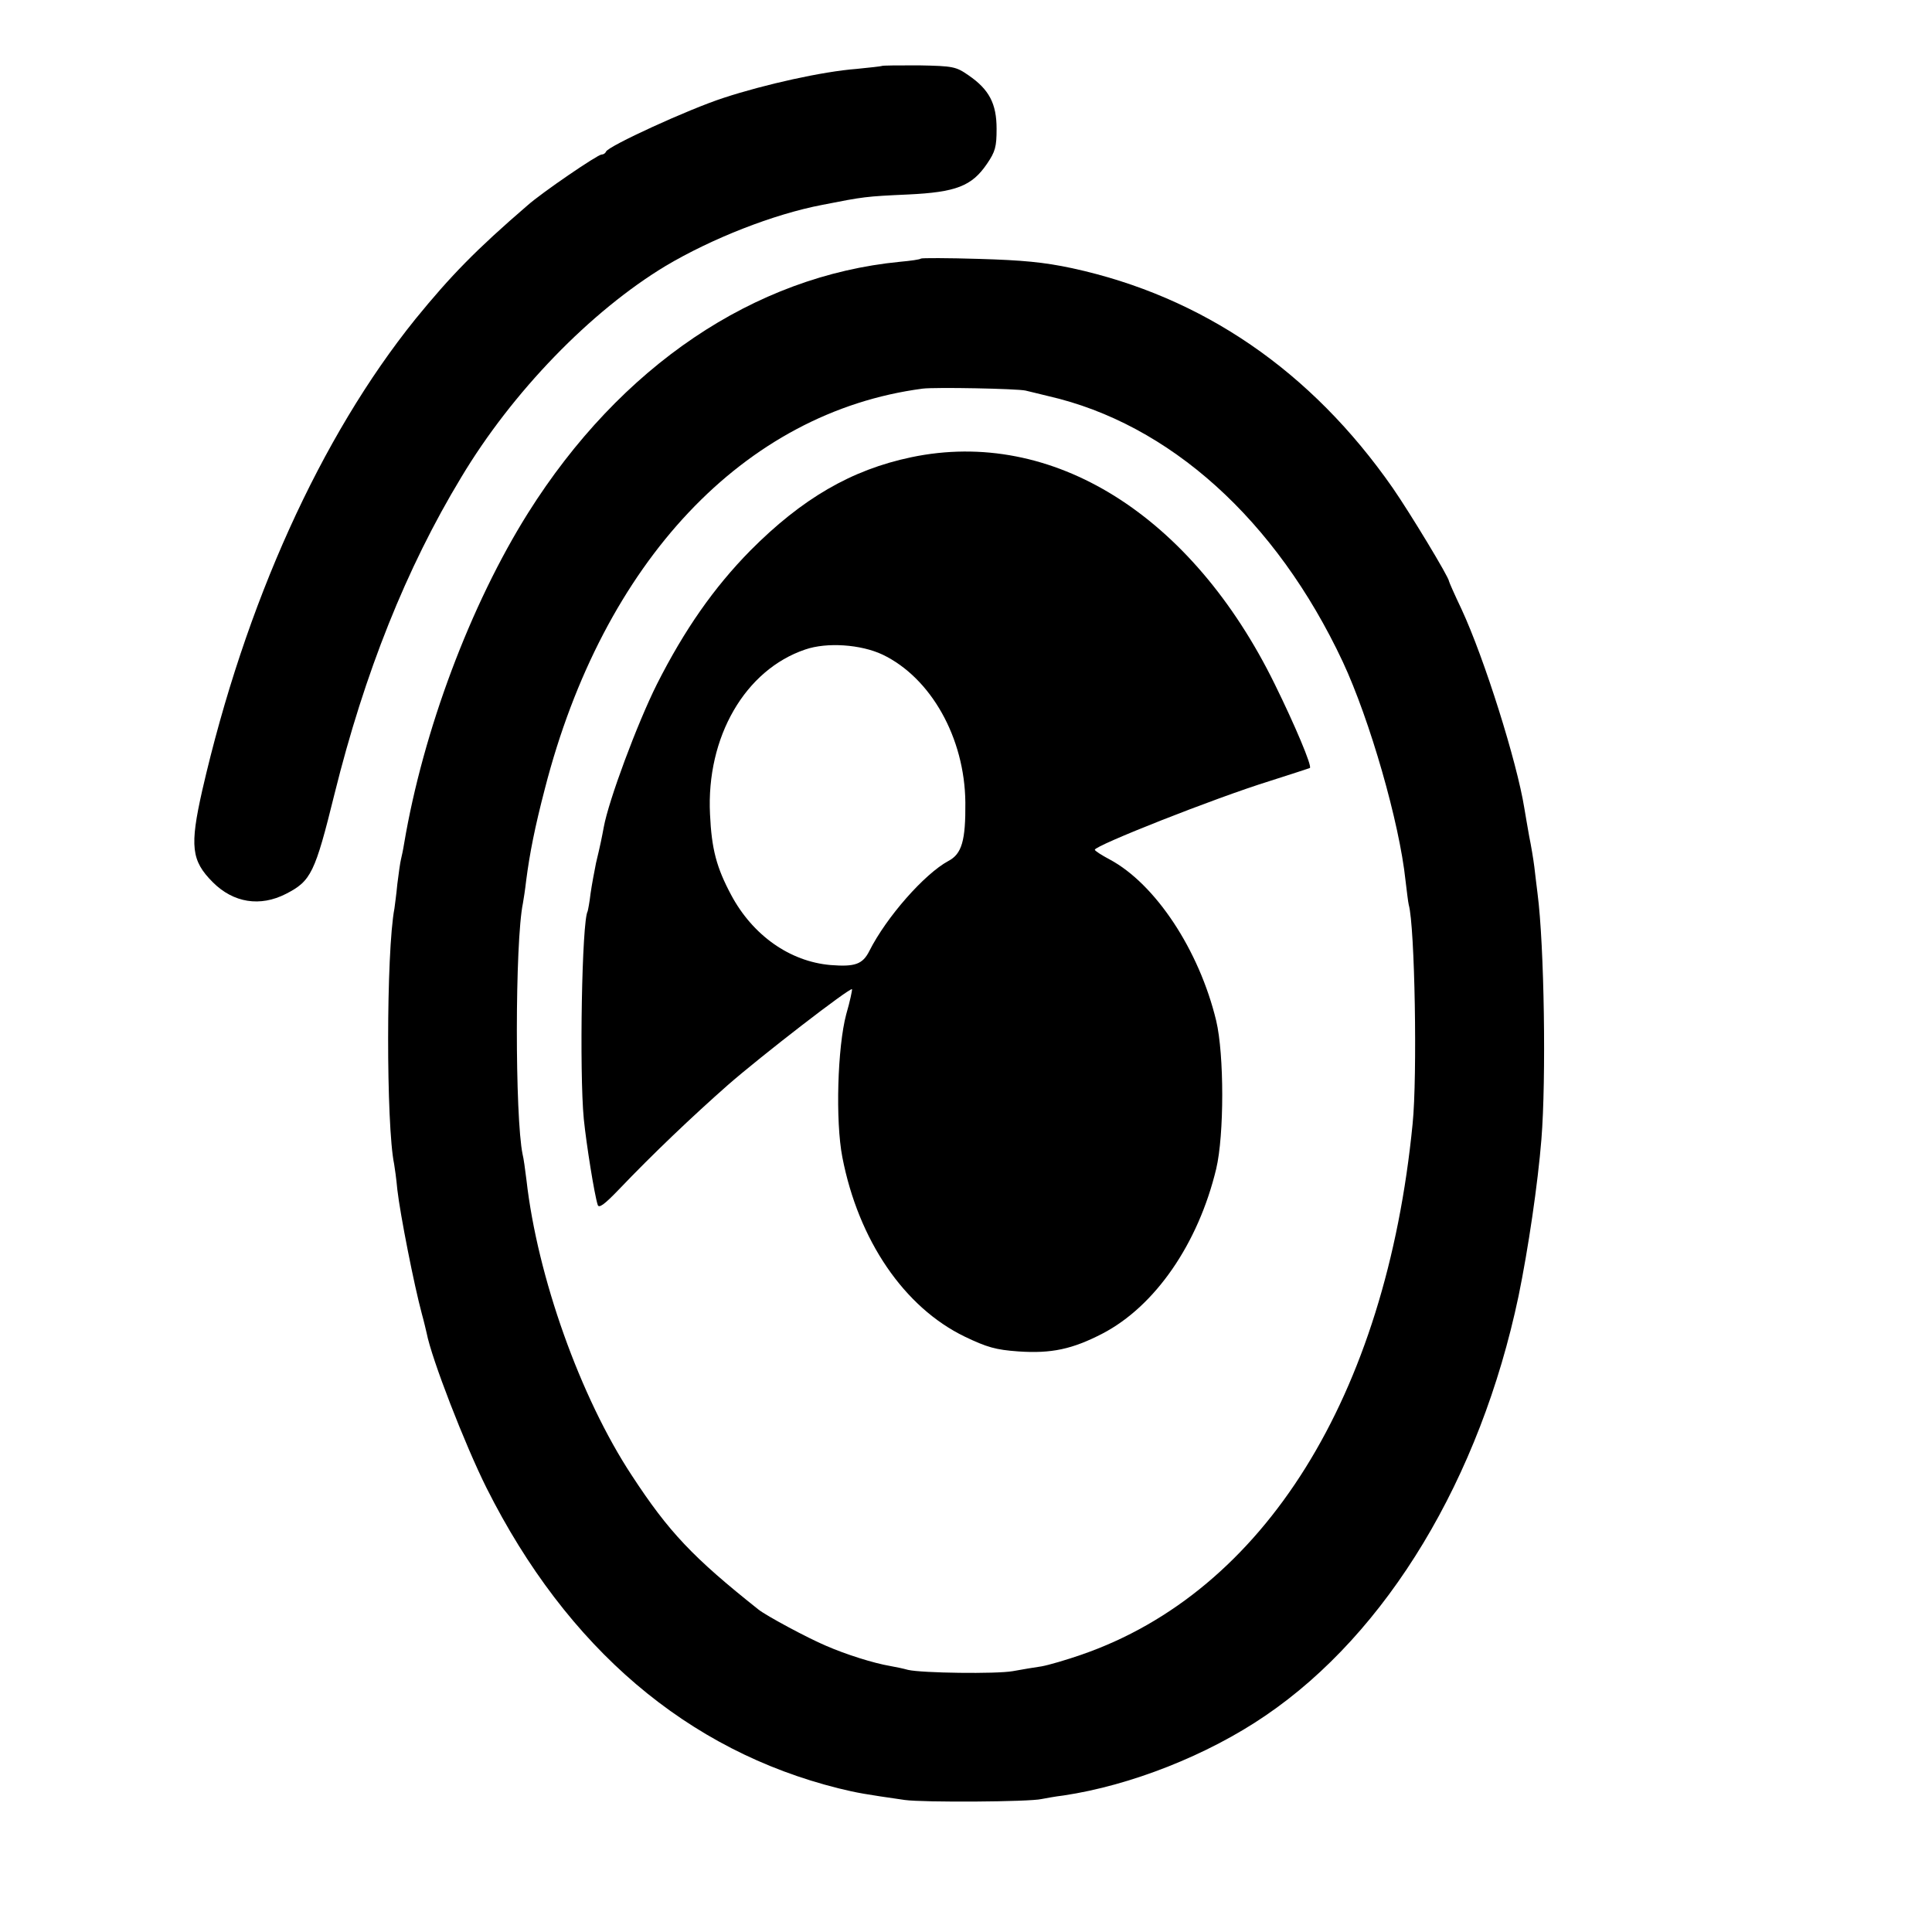
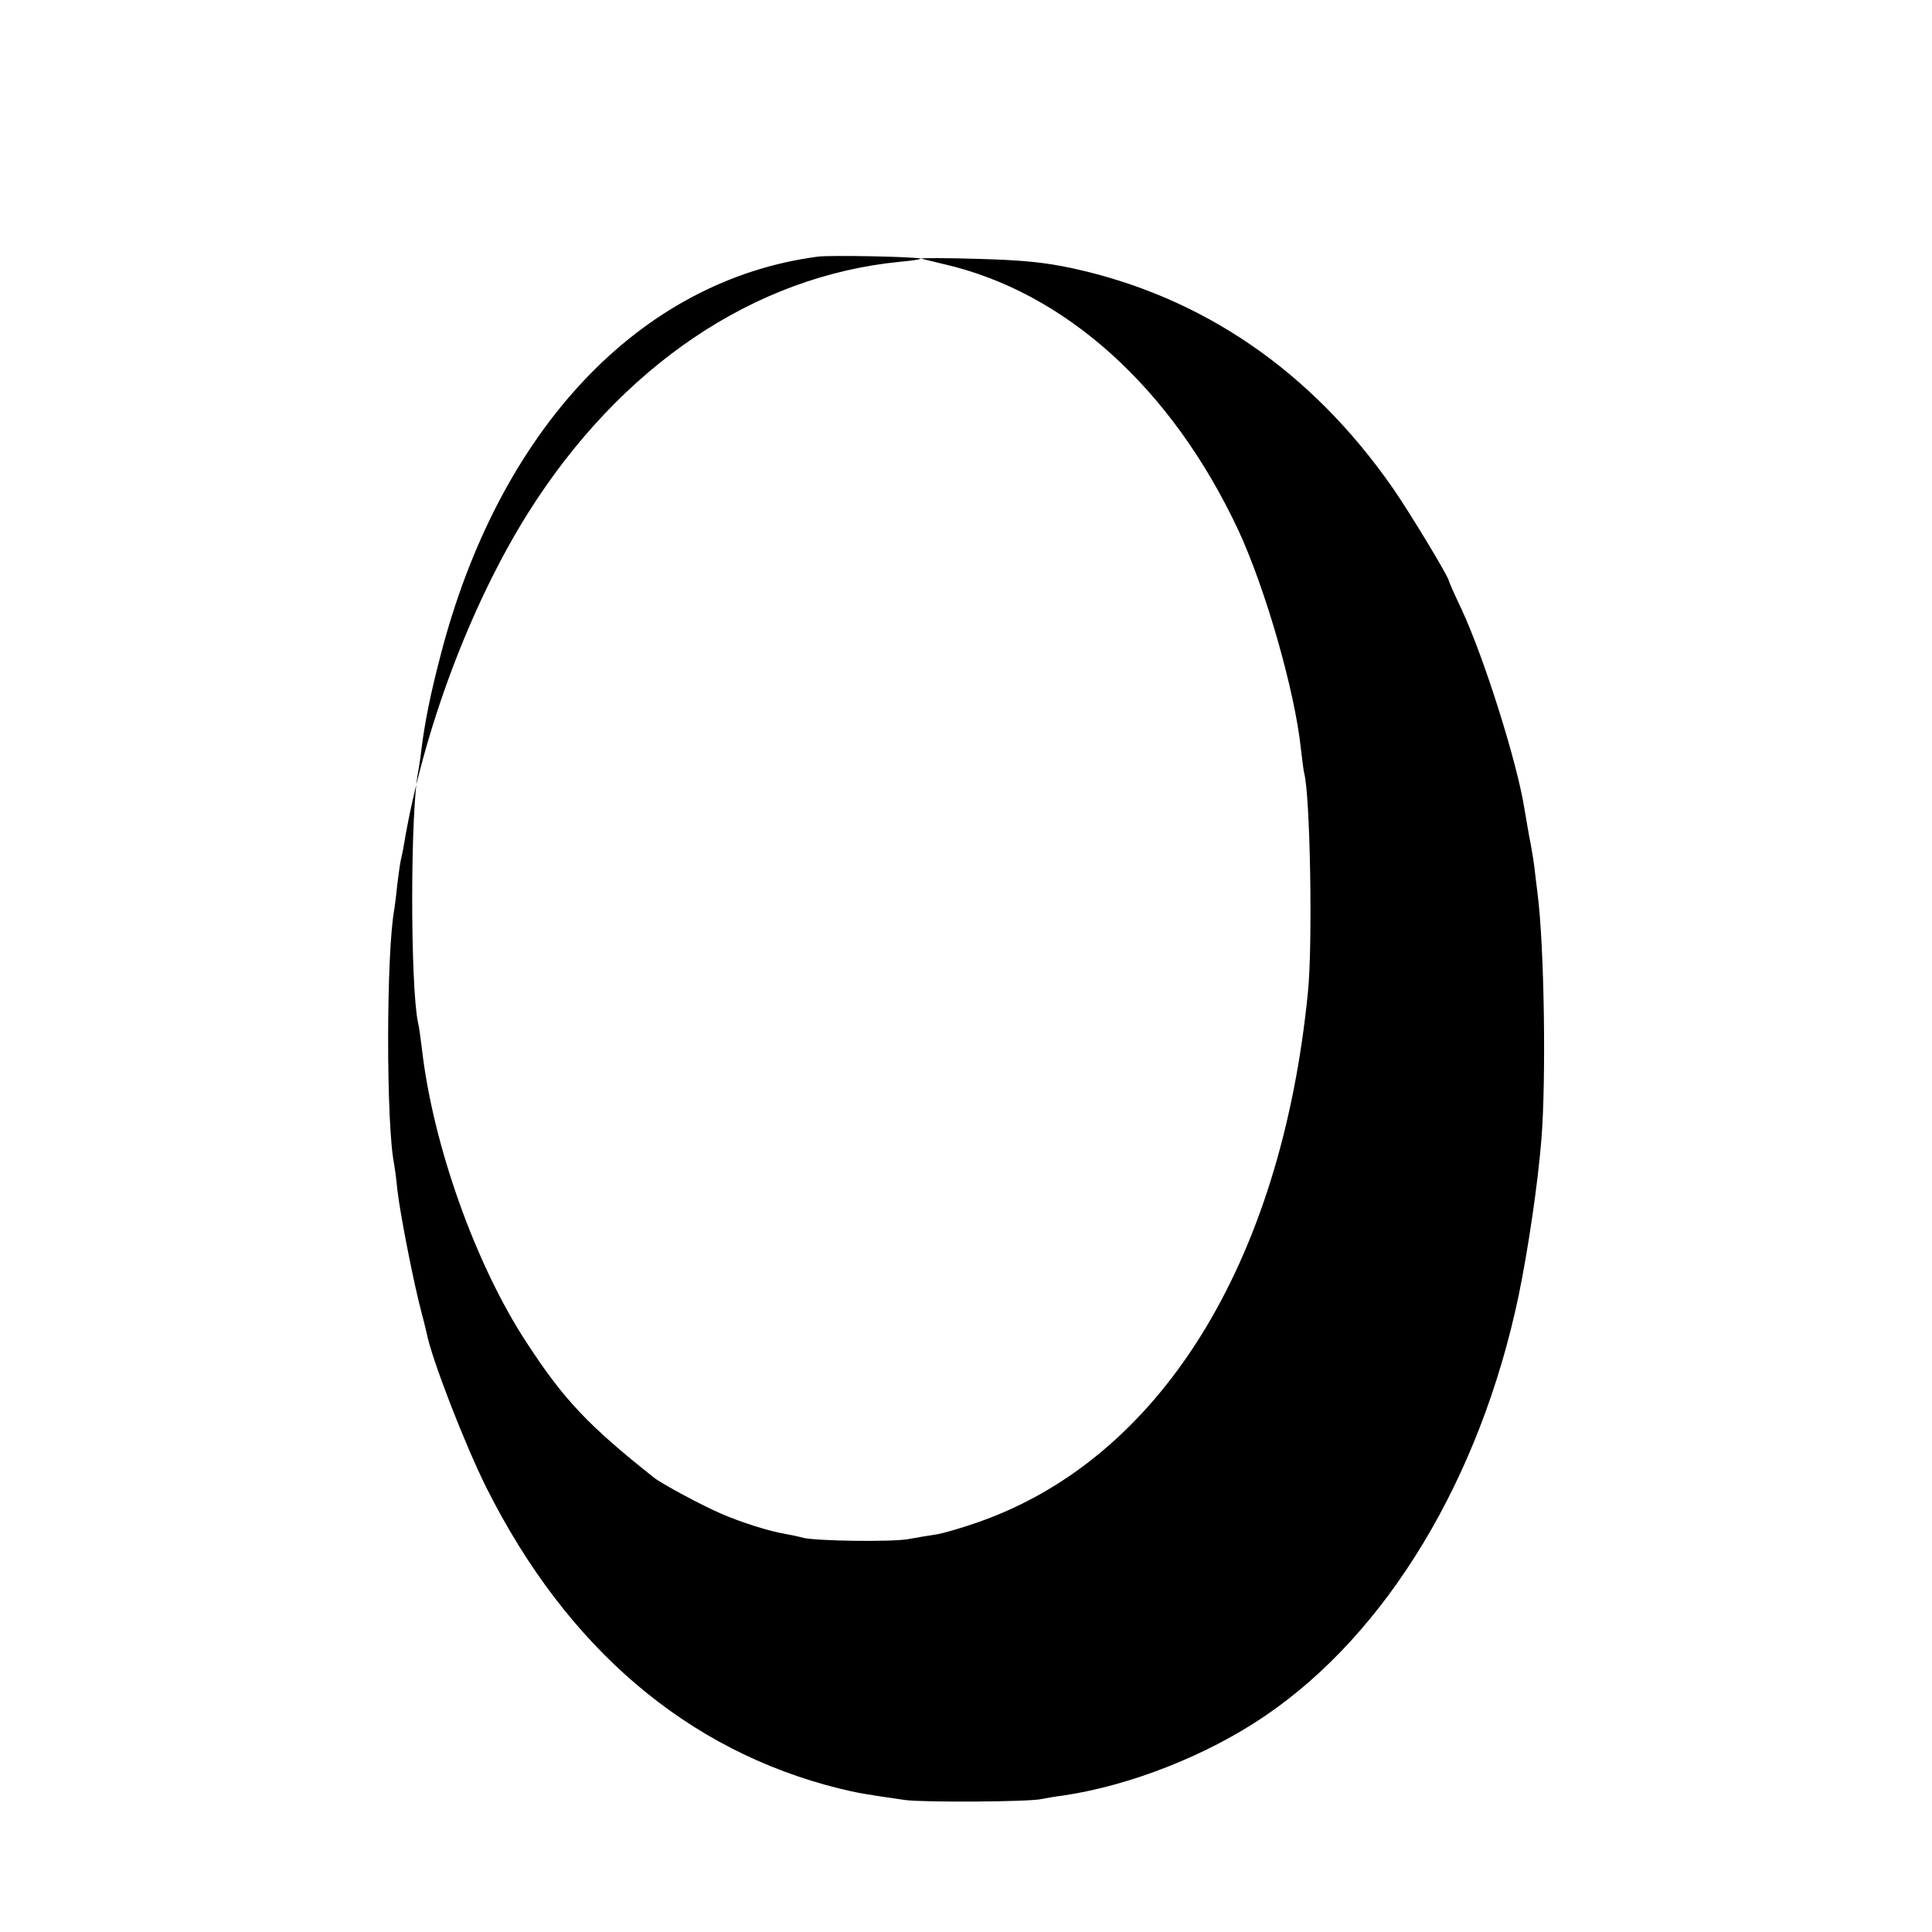
<svg xmlns="http://www.w3.org/2000/svg" version="1.0" viewBox="0 0 600 600" preserveAspectRatio="xMidYMid meet">
  <g id="icon" transform="translate(0,600) scale(0.1,-0.1)" fill="currentColor">
-     <path d="M2738 5795 c-2 -1 -37 -5 -78 -9 -105 -8 -285 -48 -413 -90 -108 -35 -359 -150 -365 -167 -2 -5 -8 -9 -14 -9 -12 0 -185 -118 -230 -158 -159 -137 -238 -218 -348 -353 -294 -365 -529 -884 -662 -1464 -39 -173 -34 -218 33 -285 64 -64 147 -77 227 -36 78 40 90 64 151 311 93 375 223 701 393 982 159 266 403 517 635 657 143 85 335 161 488 190 127 25 133 26 265 32 149 7 198 26 245 95 26 38 30 53 30 109 0 78 -23 122 -87 166 -39 27 -47 29 -154 31 -62 0 -114 0 -116 -2z" />
-     <path d="M2860 5197 c-3 -3 -32 -7 -65 -10 -453 -44 -868 -324 -1155 -780 -179 -285 -326 -677 -385 -1027 -3 -19 -8 -42 -10 -50 -2 -8 -7 -42 -11 -75 -3 -33 -8 -67 -9 -76 -26 -136 -26 -674 -1 -794 2 -11 7 -47 10 -80 9 -78 52 -296 76 -385 7 -25 13 -52 15 -60 15 -79 119 -347 186 -481 250 -498 624 -816 1094 -933 57 -14 80 -18 205 -36 57 -8 389 -6 425 3 11 2 42 8 68 11 208 31 447 125 627 248 378 257 667 737 786 1303 30 146 60 349 71 487 15 186 9 601 -12 763 -3 22 -7 59 -10 83 -3 24 -10 66 -16 95 -5 29 -12 68 -15 87 -23 144 -124 465 -195 618 -22 46 -39 85 -39 87 0 12 -121 212 -175 290 -253 363 -590 594 -995 682 -89 19 -155 25 -290 29 -97 3 -178 3 -180 1z m325 -410 c11 -3 43 -10 70 -17 377 -86 708 -384 915 -825 84 -180 176 -499 195 -680 4 -33 8 -67 10 -75 19 -67 27 -533 12 -680 -83 -846 -461 -1453 -1029 -1649 -46 -16 -101 -32 -123 -36 -22 -3 -62 -10 -90 -15 -52 -9 -281 -6 -325 4 -14 4 -38 9 -55 12 -53 9 -138 36 -200 63 -57 24 -185 93 -209 112 -204 162 -279 241 -394 417 -160 243 -293 617 -327 917 -4 33 -9 69 -12 80 -24 115 -24 660 1 780 2 11 7 43 10 70 11 85 27 166 58 285 181 705 619 1170 1173 1243 39 5 294 0 320 -6z" />
-     <path d="M2830 4580 c-186 -39 -339 -128 -500 -290 -113 -115 -204 -245 -290 -415 -61 -122 -150 -361 -165 -444 -6 -32 -10 -53 -24 -111 -5 -25 -13 -67 -17 -95 -3 -27 -8 -52 -9 -55 -18 -30 -26 -499 -12 -645 8 -79 33 -235 43 -266 3 -13 20 -1 67 48 104 109 227 226 337 323 104 91 380 304 386 298 1 -2 -6 -37 -18 -78 -27 -101 -34 -331 -12 -444 50 -258 192 -466 380 -557 69 -33 96 -41 167 -46 102 -7 167 7 260 55 164 85 298 279 354 512 25 105 25 355 0 460 -53 220 -189 425 -331 501 -25 13 -46 27 -46 30 0 13 371 160 545 214 66 21 121 39 123 40 7 6 -46 132 -109 260 -258 526 -691 797 -1129 705z m-89 -613 c150 -72 255 -258 257 -459 1 -119 -11 -160 -53 -182 -74 -40 -192 -174 -245 -279 -21 -42 -45 -50 -121 -44 -126 11 -241 92 -308 217 -46 86 -61 143 -66 251 -12 240 109 449 296 512 67 23 172 16 240 -16z" />
+     <path d="M2860 5197 c-3 -3 -32 -7 -65 -10 -453 -44 -868 -324 -1155 -780 -179 -285 -326 -677 -385 -1027 -3 -19 -8 -42 -10 -50 -2 -8 -7 -42 -11 -75 -3 -33 -8 -67 -9 -76 -26 -136 -26 -674 -1 -794 2 -11 7 -47 10 -80 9 -78 52 -296 76 -385 7 -25 13 -52 15 -60 15 -79 119 -347 186 -481 250 -498 624 -816 1094 -933 57 -14 80 -18 205 -36 57 -8 389 -6 425 3 11 2 42 8 68 11 208 31 447 125 627 248 378 257 667 737 786 1303 30 146 60 349 71 487 15 186 9 601 -12 763 -3 22 -7 59 -10 83 -3 24 -10 66 -16 95 -5 29 -12 68 -15 87 -23 144 -124 465 -195 618 -22 46 -39 85 -39 87 0 12 -121 212 -175 290 -253 363 -590 594 -995 682 -89 19 -155 25 -290 29 -97 3 -178 3 -180 1z c11 -3 43 -10 70 -17 377 -86 708 -384 915 -825 84 -180 176 -499 195 -680 4 -33 8 -67 10 -75 19 -67 27 -533 12 -680 -83 -846 -461 -1453 -1029 -1649 -46 -16 -101 -32 -123 -36 -22 -3 -62 -10 -90 -15 -52 -9 -281 -6 -325 4 -14 4 -38 9 -55 12 -53 9 -138 36 -200 63 -57 24 -185 93 -209 112 -204 162 -279 241 -394 417 -160 243 -293 617 -327 917 -4 33 -9 69 -12 80 -24 115 -24 660 1 780 2 11 7 43 10 70 11 85 27 166 58 285 181 705 619 1170 1173 1243 39 5 294 0 320 -6z" />
  </g>
</svg>